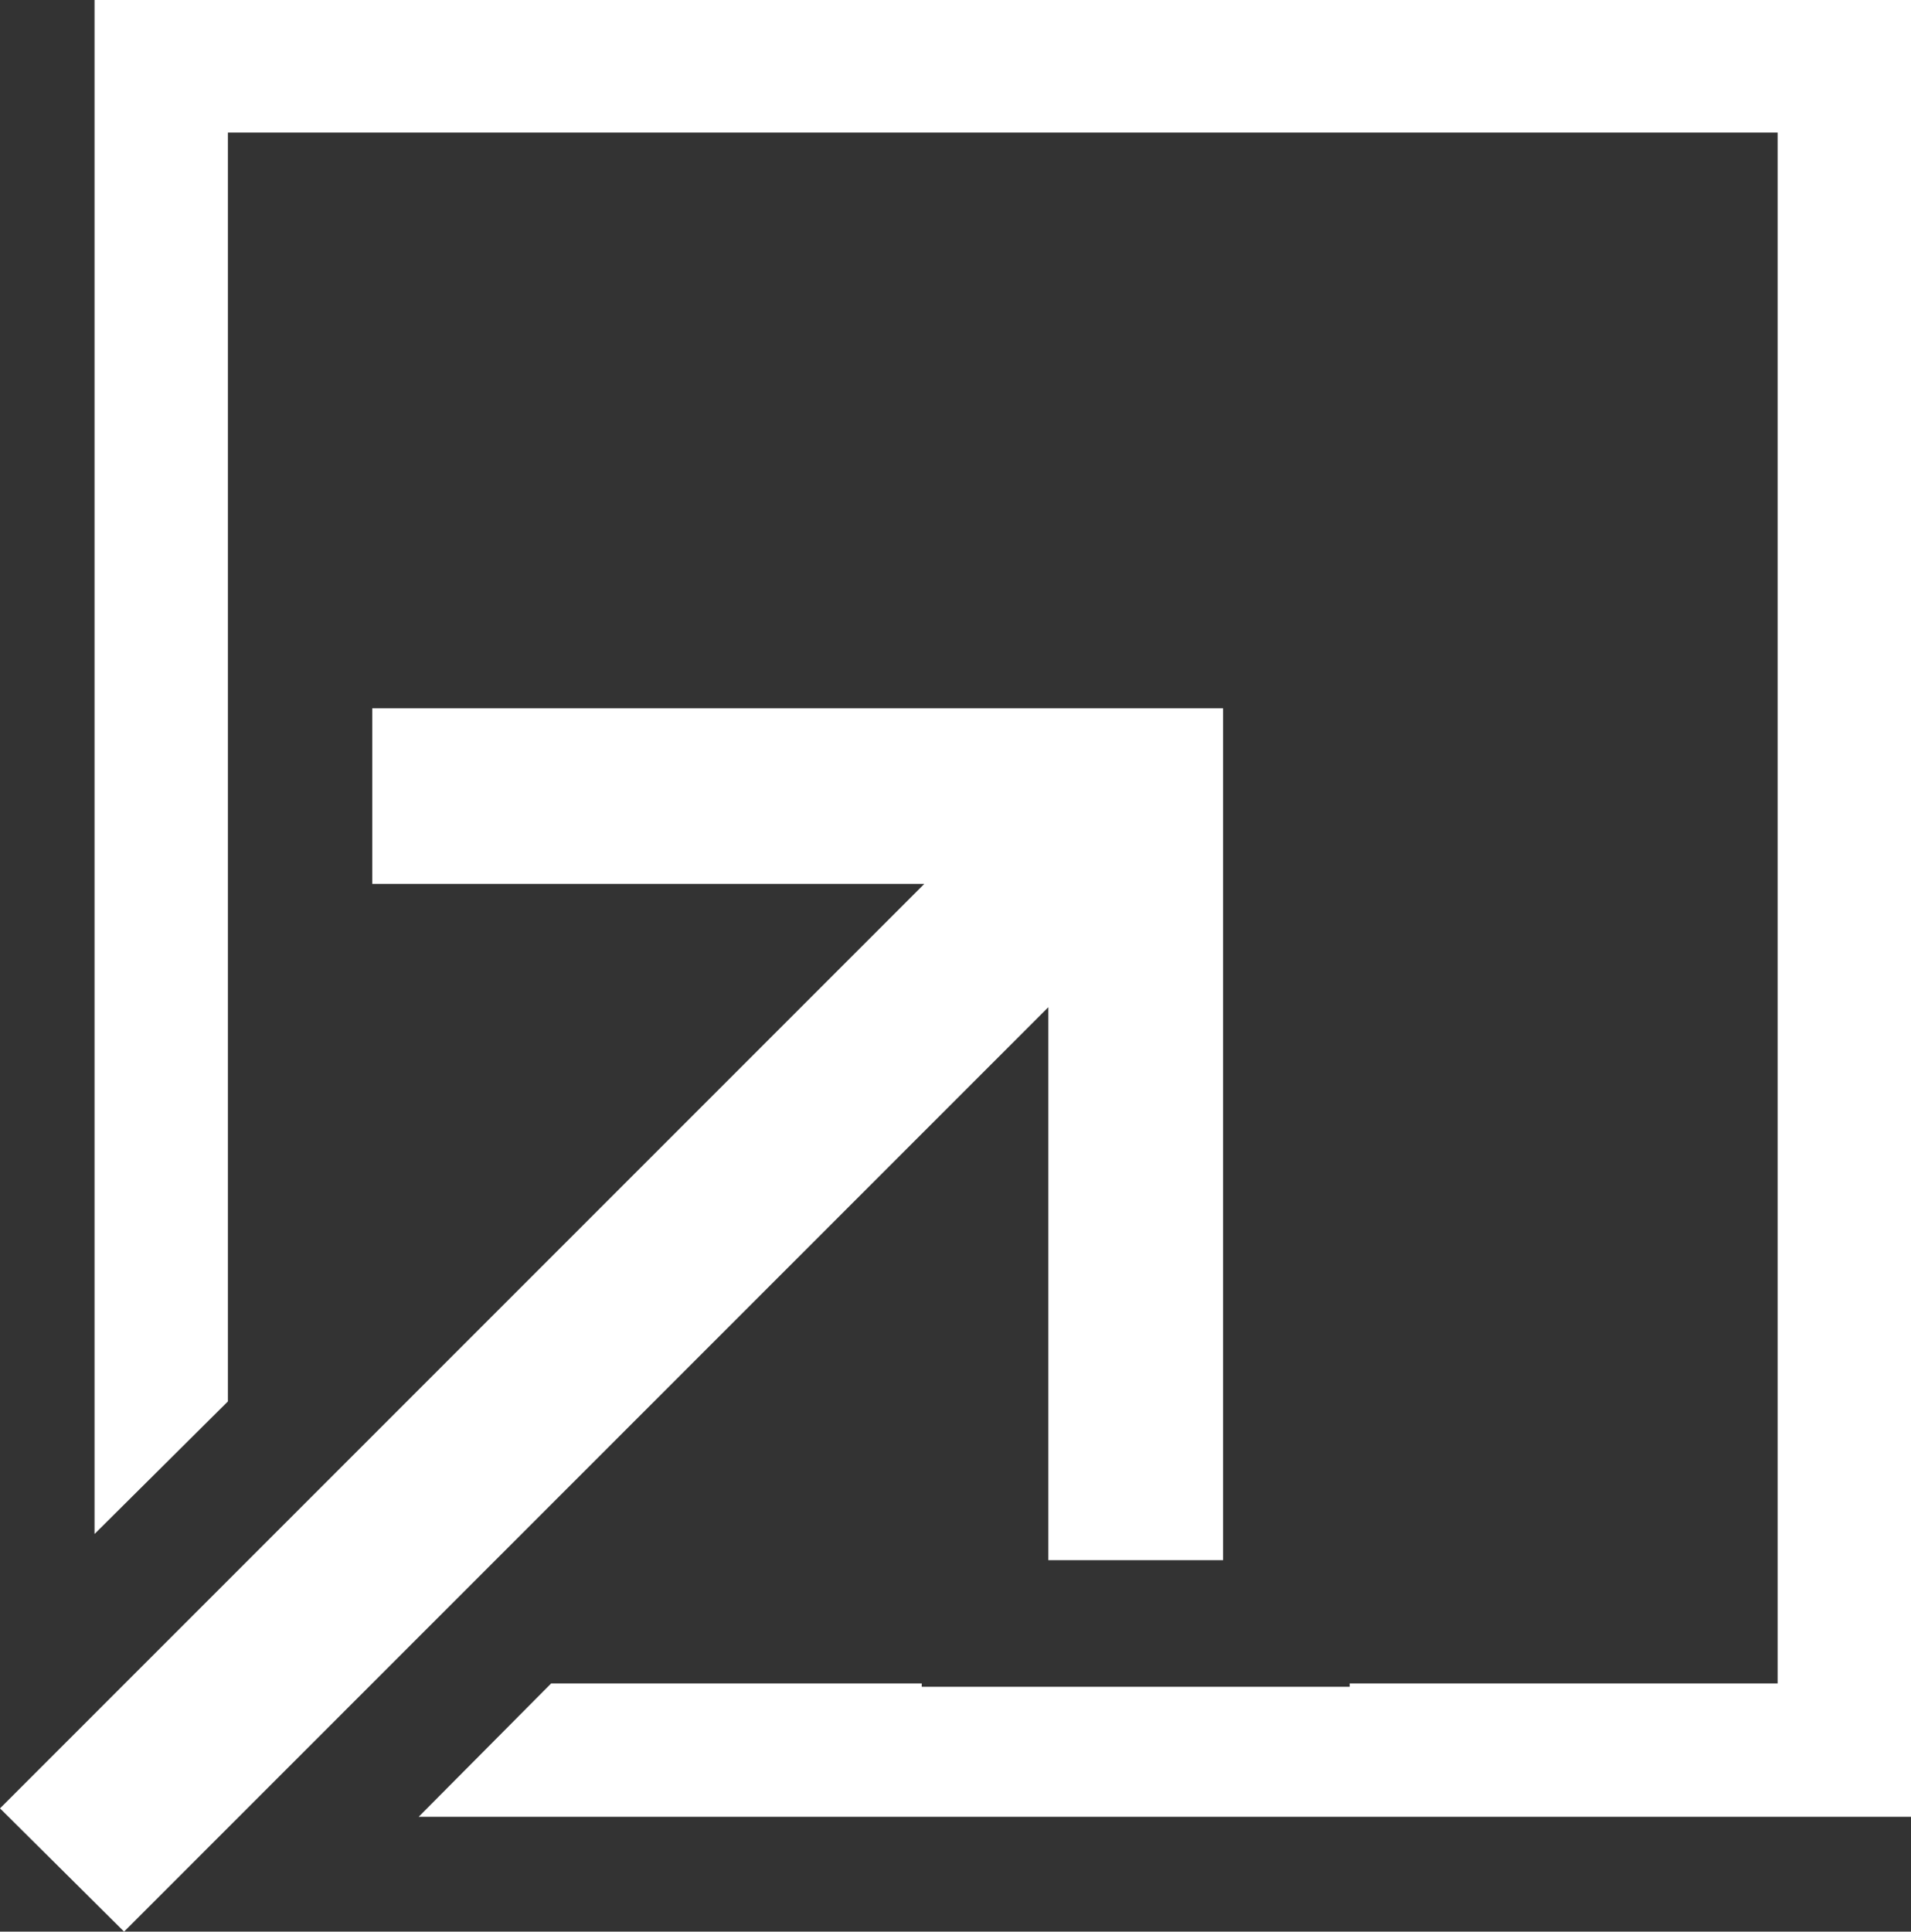
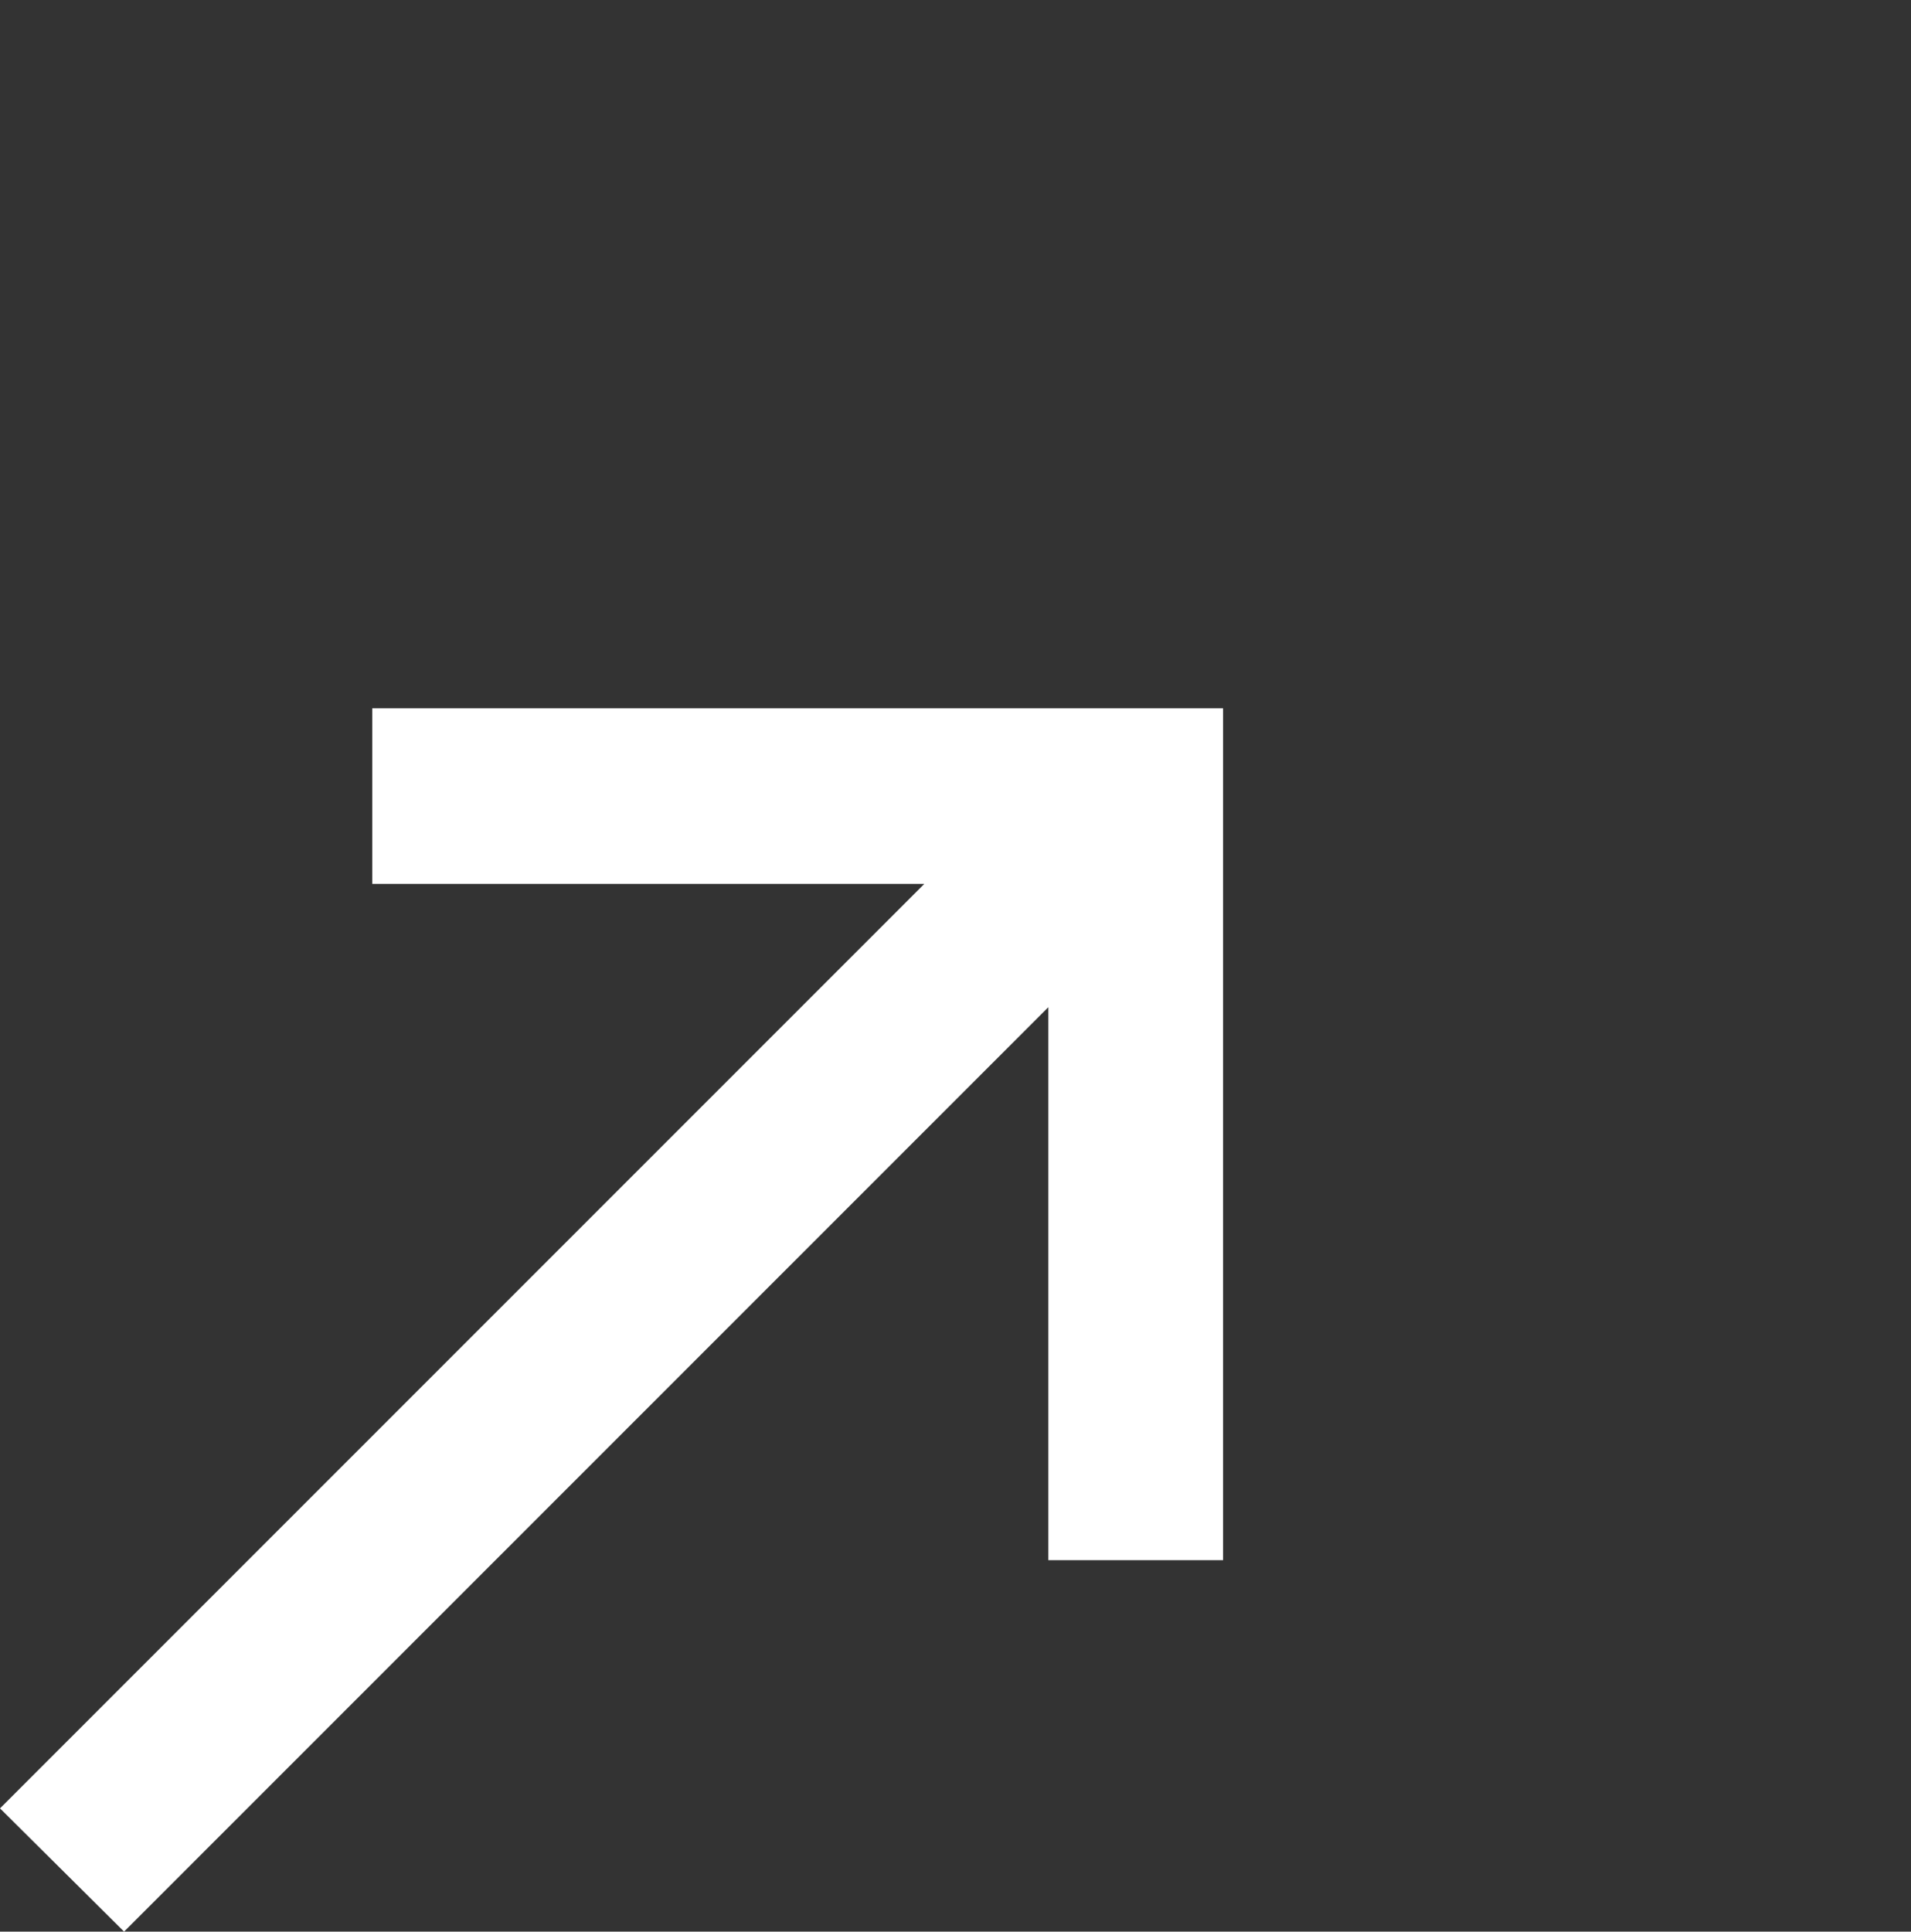
<svg xmlns="http://www.w3.org/2000/svg" viewBox="0 0 22.64 22.88">
  <rect x="0" y="0" width="22.64" height="22.88" fill="#333333" stroke="none" />
  <defs>
    <style>.cls-1{fill:#fff;}</style>
  </defs>
  <g id="レイヤー_2" data-name="レイヤー 2">
    <g id="背景">
-       <polygon class="cls-1" points="1.12 0 1.12 18.17 2.7 16.6 2.7 1.57 21.06 1.57 21.06 19.94 15.99 19.94 15.99 19.98 10.92 19.98 10.92 19.94 6.53 19.94 4.96 21.52 22.64 21.52 22.64 0 1.12 0" />
      <polygon class="cls-1" points="4.41 8.39 4.41 10.47 10.95 10.47 0 21.42 1.47 22.88 12.42 11.93 12.42 18.48 14.49 18.48 14.49 8.39 4.41 8.39" />
    </g>
  </g>
</svg>